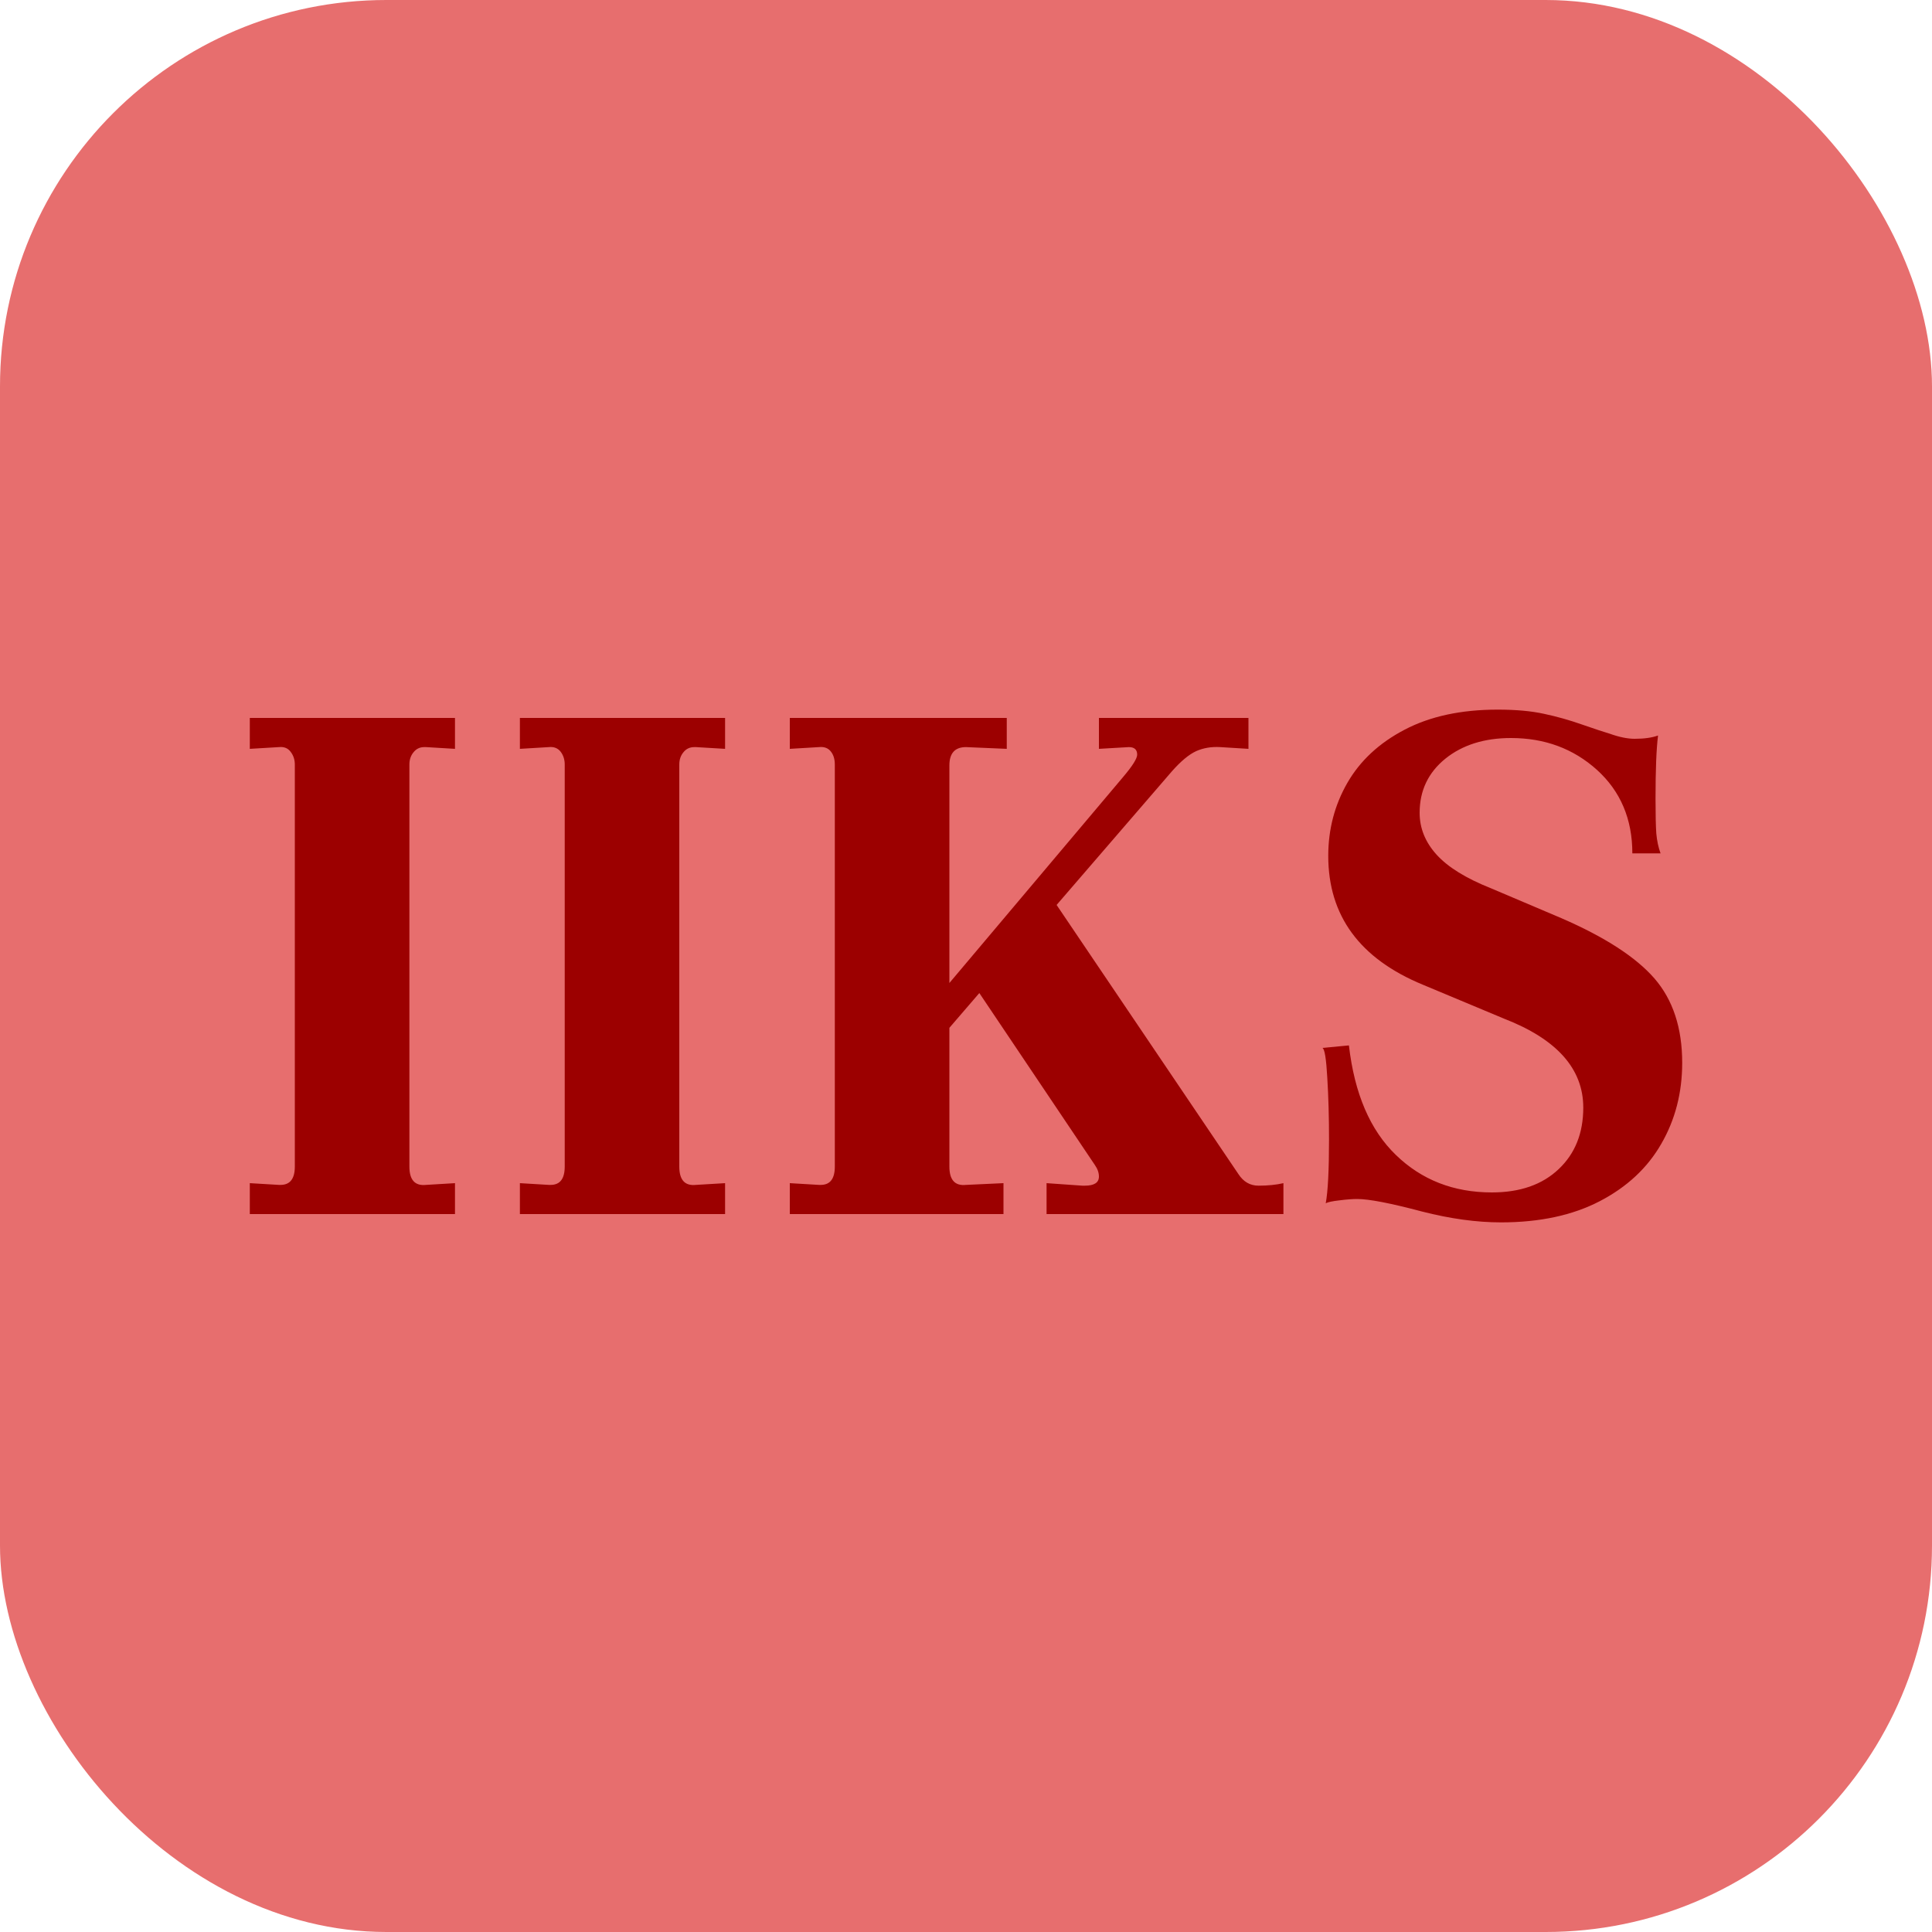
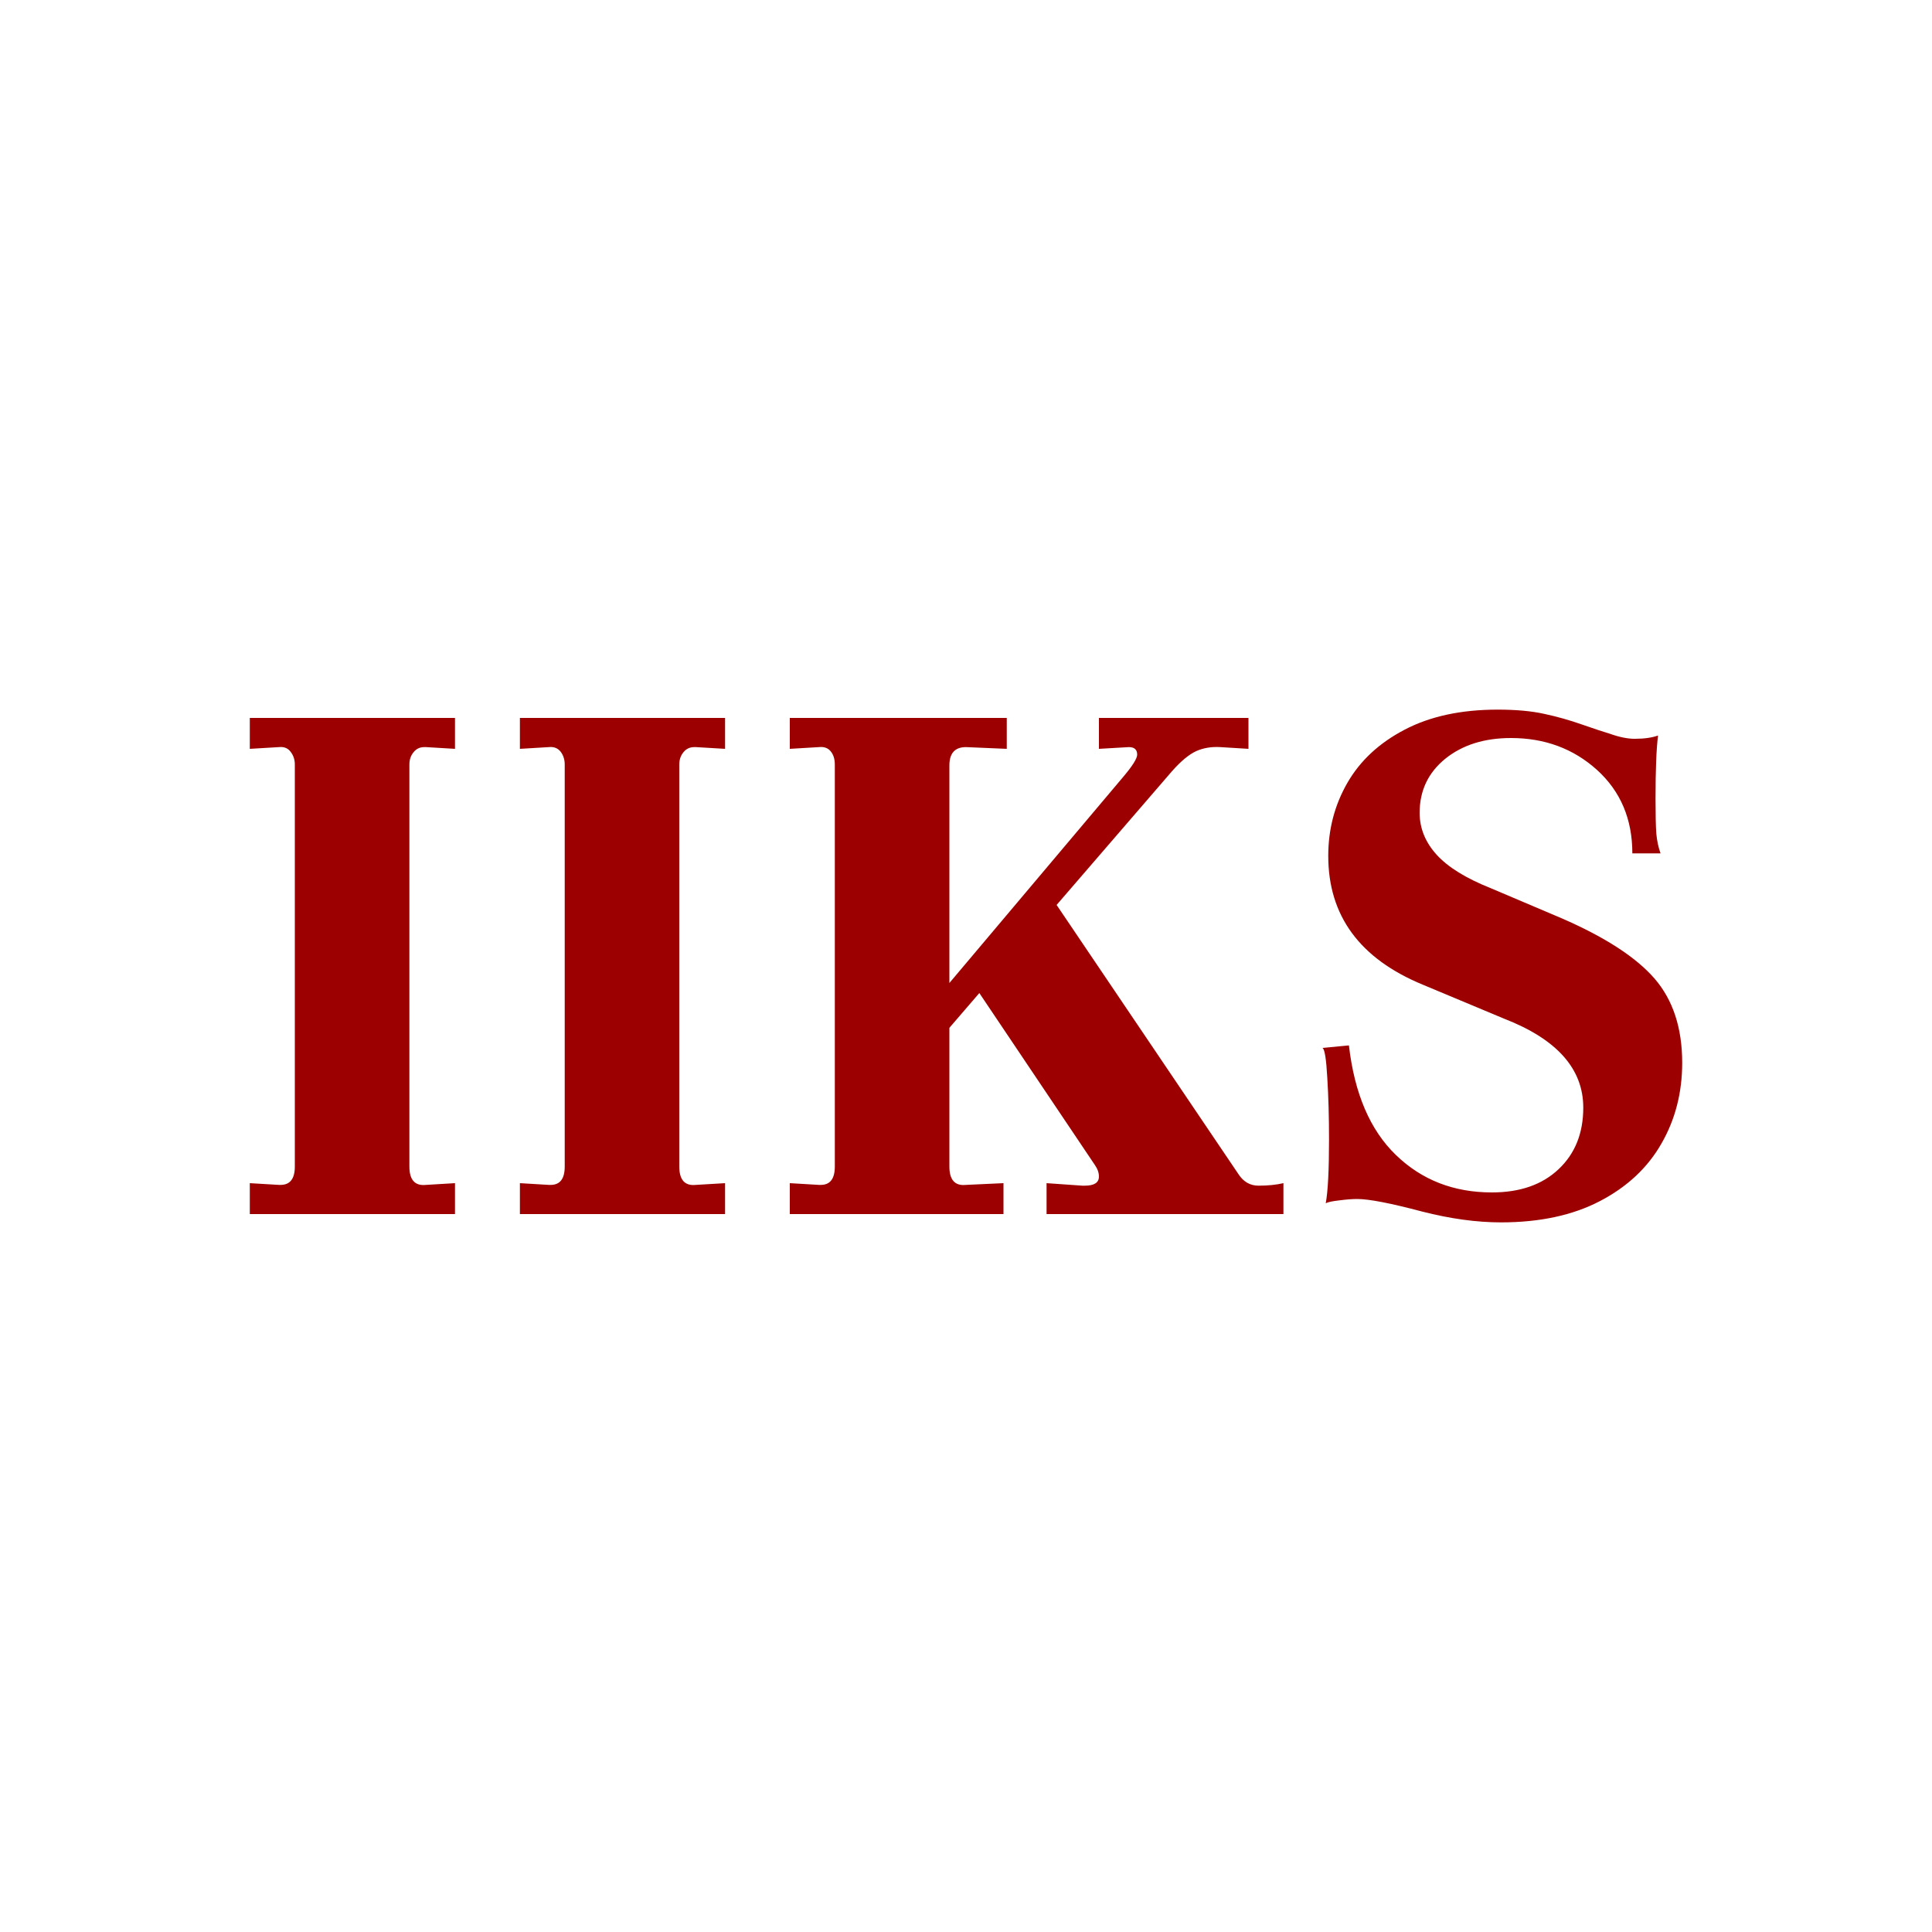
<svg xmlns="http://www.w3.org/2000/svg" width="256" height="256" viewBox="0 0 100 100">
-   <rect width="100" height="100" rx="20" fill="#e76e6e" />
  <path fill="#9c0000" d="M12.93 62.84L12.93 61.24L14.44 61.33L14.52 61.33Q15.26 61.33 15.26 60.38L15.26 60.38L15.26 39.57Q15.26 39.19 15.04 38.91Q14.83 38.63 14.44 38.67L14.44 38.67L12.93 38.76L12.93 37.16L23.55 37.16L23.55 38.76L22.05 38.67L21.96 38.67Q21.62 38.67 21.41 38.93Q21.19 39.19 21.19 39.57L21.19 39.57L21.19 60.38Q21.19 61.42 22.05 61.33L22.05 61.33L23.55 61.24L23.55 62.84L12.93 62.84ZM26.91 62.84L26.91 61.24L28.41 61.33L28.50 61.33Q29.23 61.33 29.23 60.38L29.23 60.38L29.23 39.57Q29.23 39.19 29.02 38.91Q28.80 38.63 28.41 38.67L28.41 38.67L26.91 38.76L26.91 37.16L37.53 37.16L37.53 38.76L36.02 38.67L35.94 38.67Q35.59 38.67 35.38 38.93Q35.16 39.19 35.16 39.57L35.16 39.57L35.16 60.38Q35.16 61.42 36.02 61.33L36.02 61.33L37.53 61.24L37.53 62.84L26.91 62.84ZM65.14 61.37Q65.87 61.37 66.43 61.24L66.43 61.24L66.43 62.84L54.17 62.84L54.17 61.24L56.02 61.37L56.15 61.37Q56.88 61.37 56.88 60.90L56.88 60.90Q56.88 60.60 56.67 60.30L56.67 60.30L50.69 51.40L49.14 53.20L49.14 60.38Q49.14 61.42 50 61.33L50 61.33L51.94 61.24L51.94 62.84L40.88 62.84L40.88 61.24L42.39 61.33L42.48 61.33Q43.21 61.33 43.21 60.38L43.21 60.38L43.21 39.57Q43.21 39.14 42.99 38.88Q42.78 38.63 42.39 38.67L42.39 38.67L40.88 38.76L40.88 37.16L52.11 37.16L52.11 38.76L50 38.67Q49.14 38.67 49.14 39.62L49.14 39.62L49.14 50.88L58.13 40.22Q58.86 39.36 58.86 39.06L58.86 39.06Q58.86 38.67 58.43 38.67L58.43 38.67L56.88 38.76L56.88 37.16L64.62 37.16L64.62 38.76L63.16 38.67Q62.47 38.63 61.91 38.88Q61.35 39.14 60.66 39.92L60.66 39.92L54.69 46.84L64.10 60.77Q64.49 61.37 65.14 61.37L65.14 61.37ZM68.45 54.24L69.82 54.11Q70.25 57.85 72.25 59.78Q74.25 61.72 77.22 61.72L77.22 61.72Q79.41 61.72 80.68 60.51Q81.95 59.31 81.95 57.33L81.95 57.33Q81.95 54.32 77.86 52.73L77.86 52.73L73.65 50.97Q68.75 48.95 68.75 44.30L68.75 44.30Q68.75 42.24 69.74 40.52Q70.73 38.80 72.70 37.77Q74.68 36.73 77.52 36.73L77.52 36.73Q78.94 36.73 79.93 36.95Q80.92 37.16 81.91 37.51Q82.89 37.85 83.33 37.98L83.33 37.98Q84.06 38.24 84.61 38.24L84.61 38.24Q85.35 38.24 85.82 38.07L85.82 38.07Q85.69 39.10 85.69 41.34L85.69 41.34Q85.69 42.58 85.73 43.14Q85.78 43.70 85.95 44.17L85.95 44.17L84.49 44.17Q84.49 41.51 82.66 39.85Q80.83 38.20 78.21 38.20L78.21 38.20Q76.14 38.20 74.81 39.27Q73.48 40.35 73.48 42.07L73.48 42.07Q73.48 43.27 74.36 44.24Q75.24 45.21 77.18 45.98L77.18 45.98L80.83 47.53Q84.19 48.99 85.63 50.64Q87.07 52.30 87.07 55.01L87.07 55.01Q87.07 57.33 85.99 59.20Q84.92 61.07 82.81 62.17Q80.70 63.27 77.69 63.27L77.69 63.27Q75.80 63.27 73.61 62.71L73.61 62.71Q71.16 62.06 70.25 62.06L70.25 62.06Q69.87 62.06 69.33 62.13Q68.79 62.19 68.62 62.28L68.62 62.28Q68.79 61.37 68.79 58.97L68.79 58.97Q68.79 57.25 68.70 55.78Q68.62 54.32 68.45 54.24L68.45 54.24Z" />
</svg>